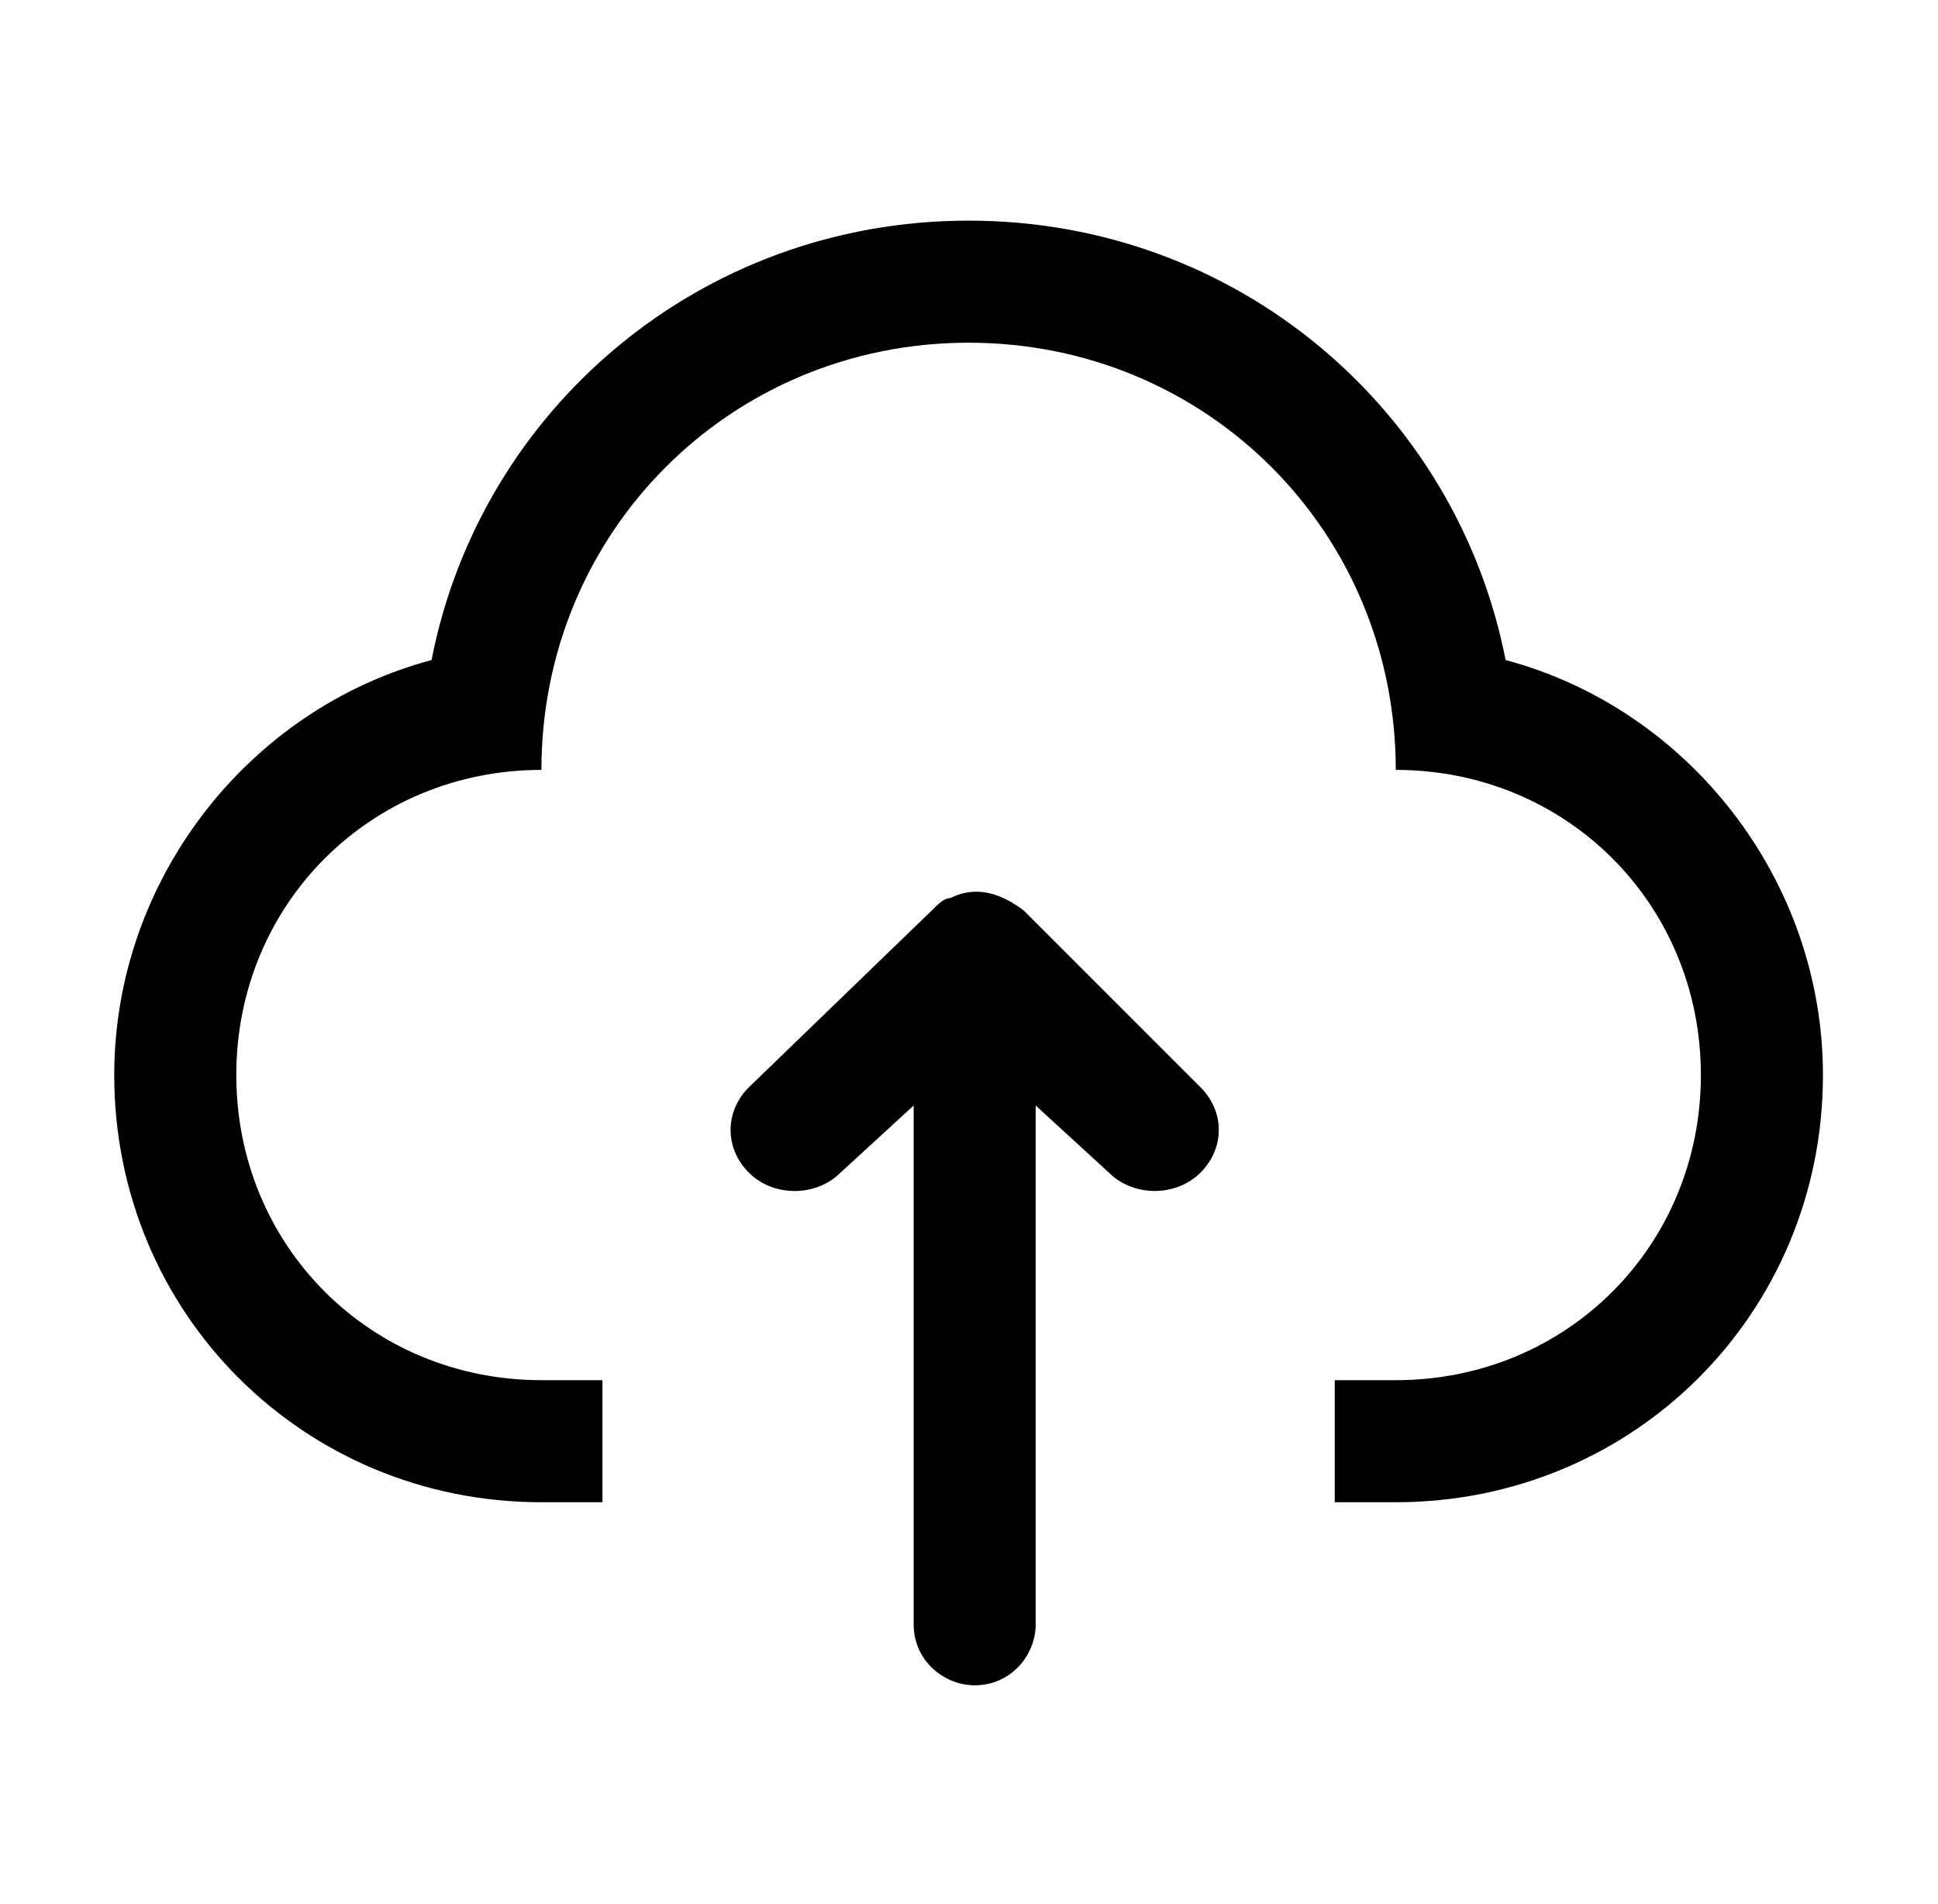
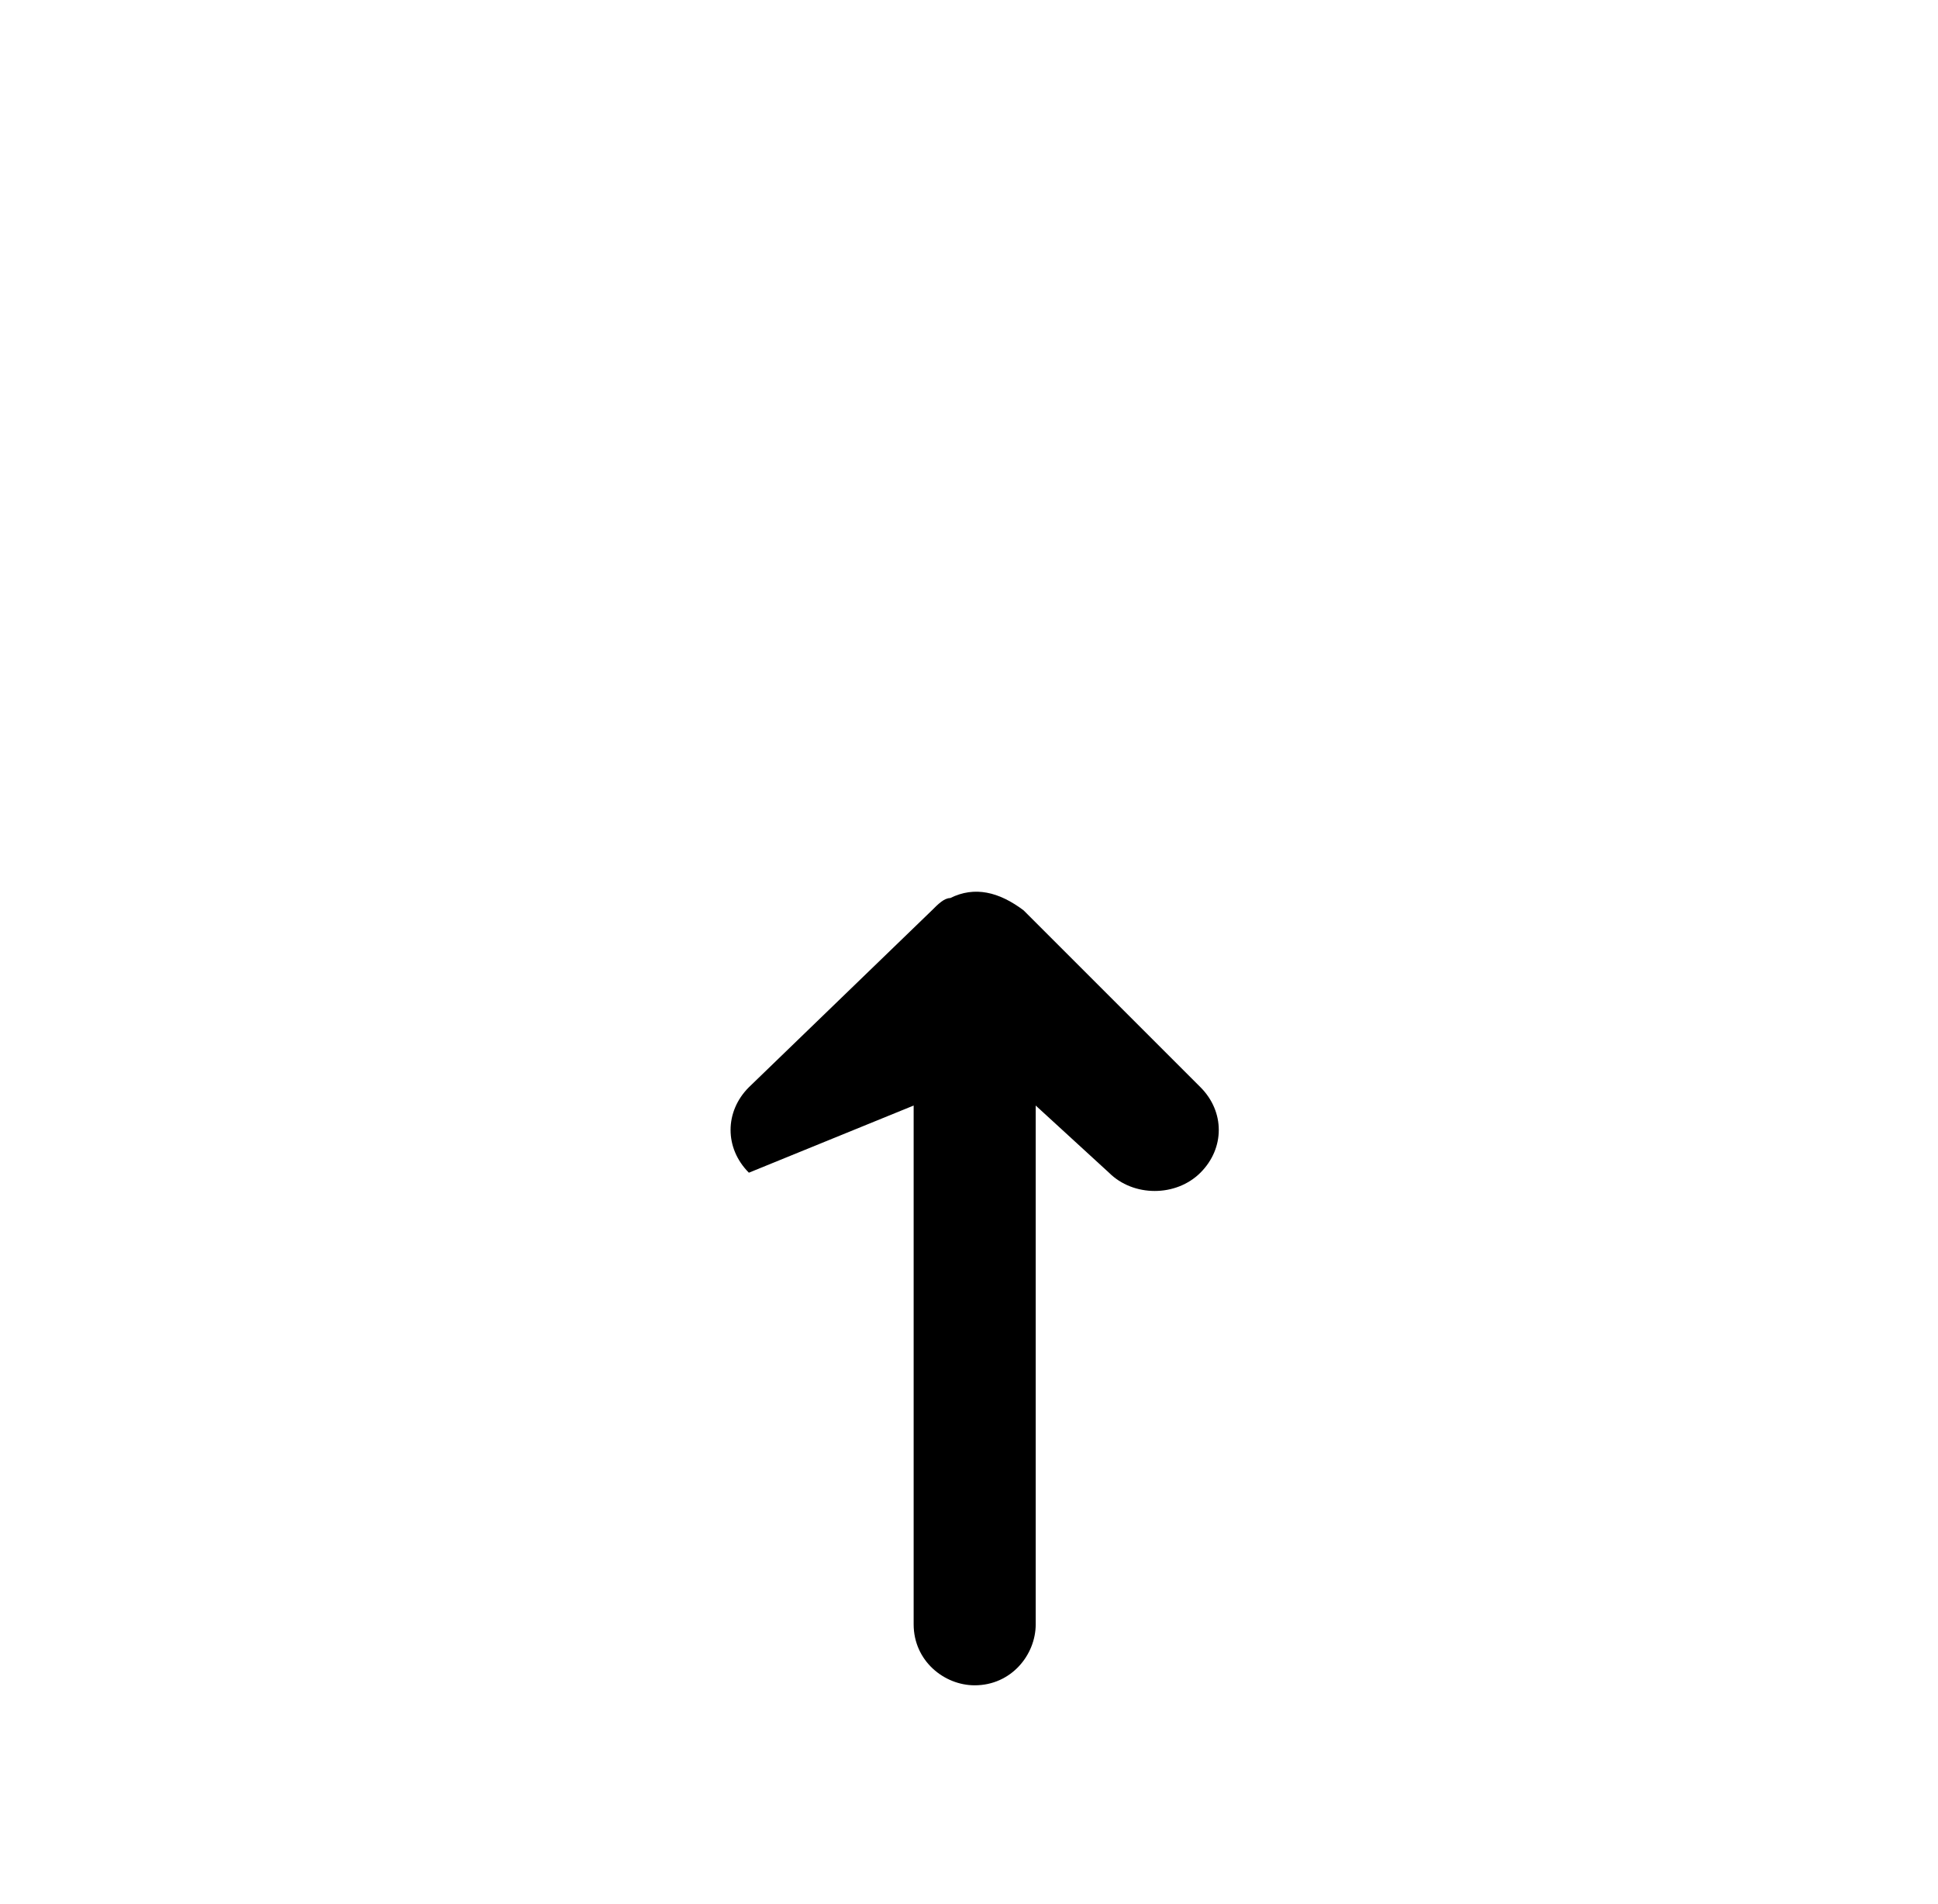
<svg xmlns="http://www.w3.org/2000/svg" width="57" height="56" viewBox="0 0 57 56" fill="none">
-   <path d="M44.282 19.412C42.846 12.053 36.385 6.489 28.488 6.489C20.59 6.489 14.129 12.053 12.693 19.412C7.309 20.848 3.36 25.873 3.36 31.617C3.36 38.617 8.924 44.181 15.924 44.181H17.719V40.591H15.924C10.899 40.591 6.95 36.643 6.95 31.617C6.95 26.592 10.899 22.643 15.924 22.643C15.924 15.643 21.488 10.079 28.488 10.079C35.488 10.079 41.052 15.643 41.052 22.643C46.078 22.643 50.026 26.591 50.026 31.617C50.026 36.643 46.078 40.591 41.052 40.591H39.257V44.181H41.052C48.052 44.181 53.616 38.617 53.616 31.617C53.615 25.873 49.666 20.848 44.282 19.412Z" fill="#F7F3F7" style="fill:#F7F3F7;fill:color(display-p3 0.969 0.953 0.969);fill-opacity:1;" />
-   <path d="M30.103 26.771C29.385 26.232 28.668 26.053 27.949 26.412C27.77 26.412 27.59 26.591 27.411 26.771L22.026 31.976C21.308 32.694 21.308 33.771 22.026 34.489C22.744 35.207 24 35.207 24.719 34.489L26.872 32.514V47.771C26.872 48.847 27.77 49.565 28.667 49.565C29.744 49.565 30.462 48.668 30.462 47.771V32.514L32.616 34.488C33.334 35.206 34.59 35.206 35.308 34.488C36.026 33.77 36.026 32.694 35.308 31.975L30.103 26.771Z" fill="#F7F3F7" style="fill:#F7F3F7;fill:color(display-p3 0.969 0.953 0.969);fill-opacity:1;" />
+   <path d="M30.103 26.771C29.385 26.232 28.668 26.053 27.949 26.412C27.77 26.412 27.59 26.591 27.411 26.771L22.026 31.976C21.308 32.694 21.308 33.771 22.026 34.489L26.872 32.514V47.771C26.872 48.847 27.77 49.565 28.667 49.565C29.744 49.565 30.462 48.668 30.462 47.771V32.514L32.616 34.488C33.334 35.206 34.59 35.206 35.308 34.488C36.026 33.77 36.026 32.694 35.308 31.975L30.103 26.771Z" fill="#F7F3F7" style="fill:#F7F3F7;fill:color(display-p3 0.969 0.953 0.969);fill-opacity:1;" />
</svg>